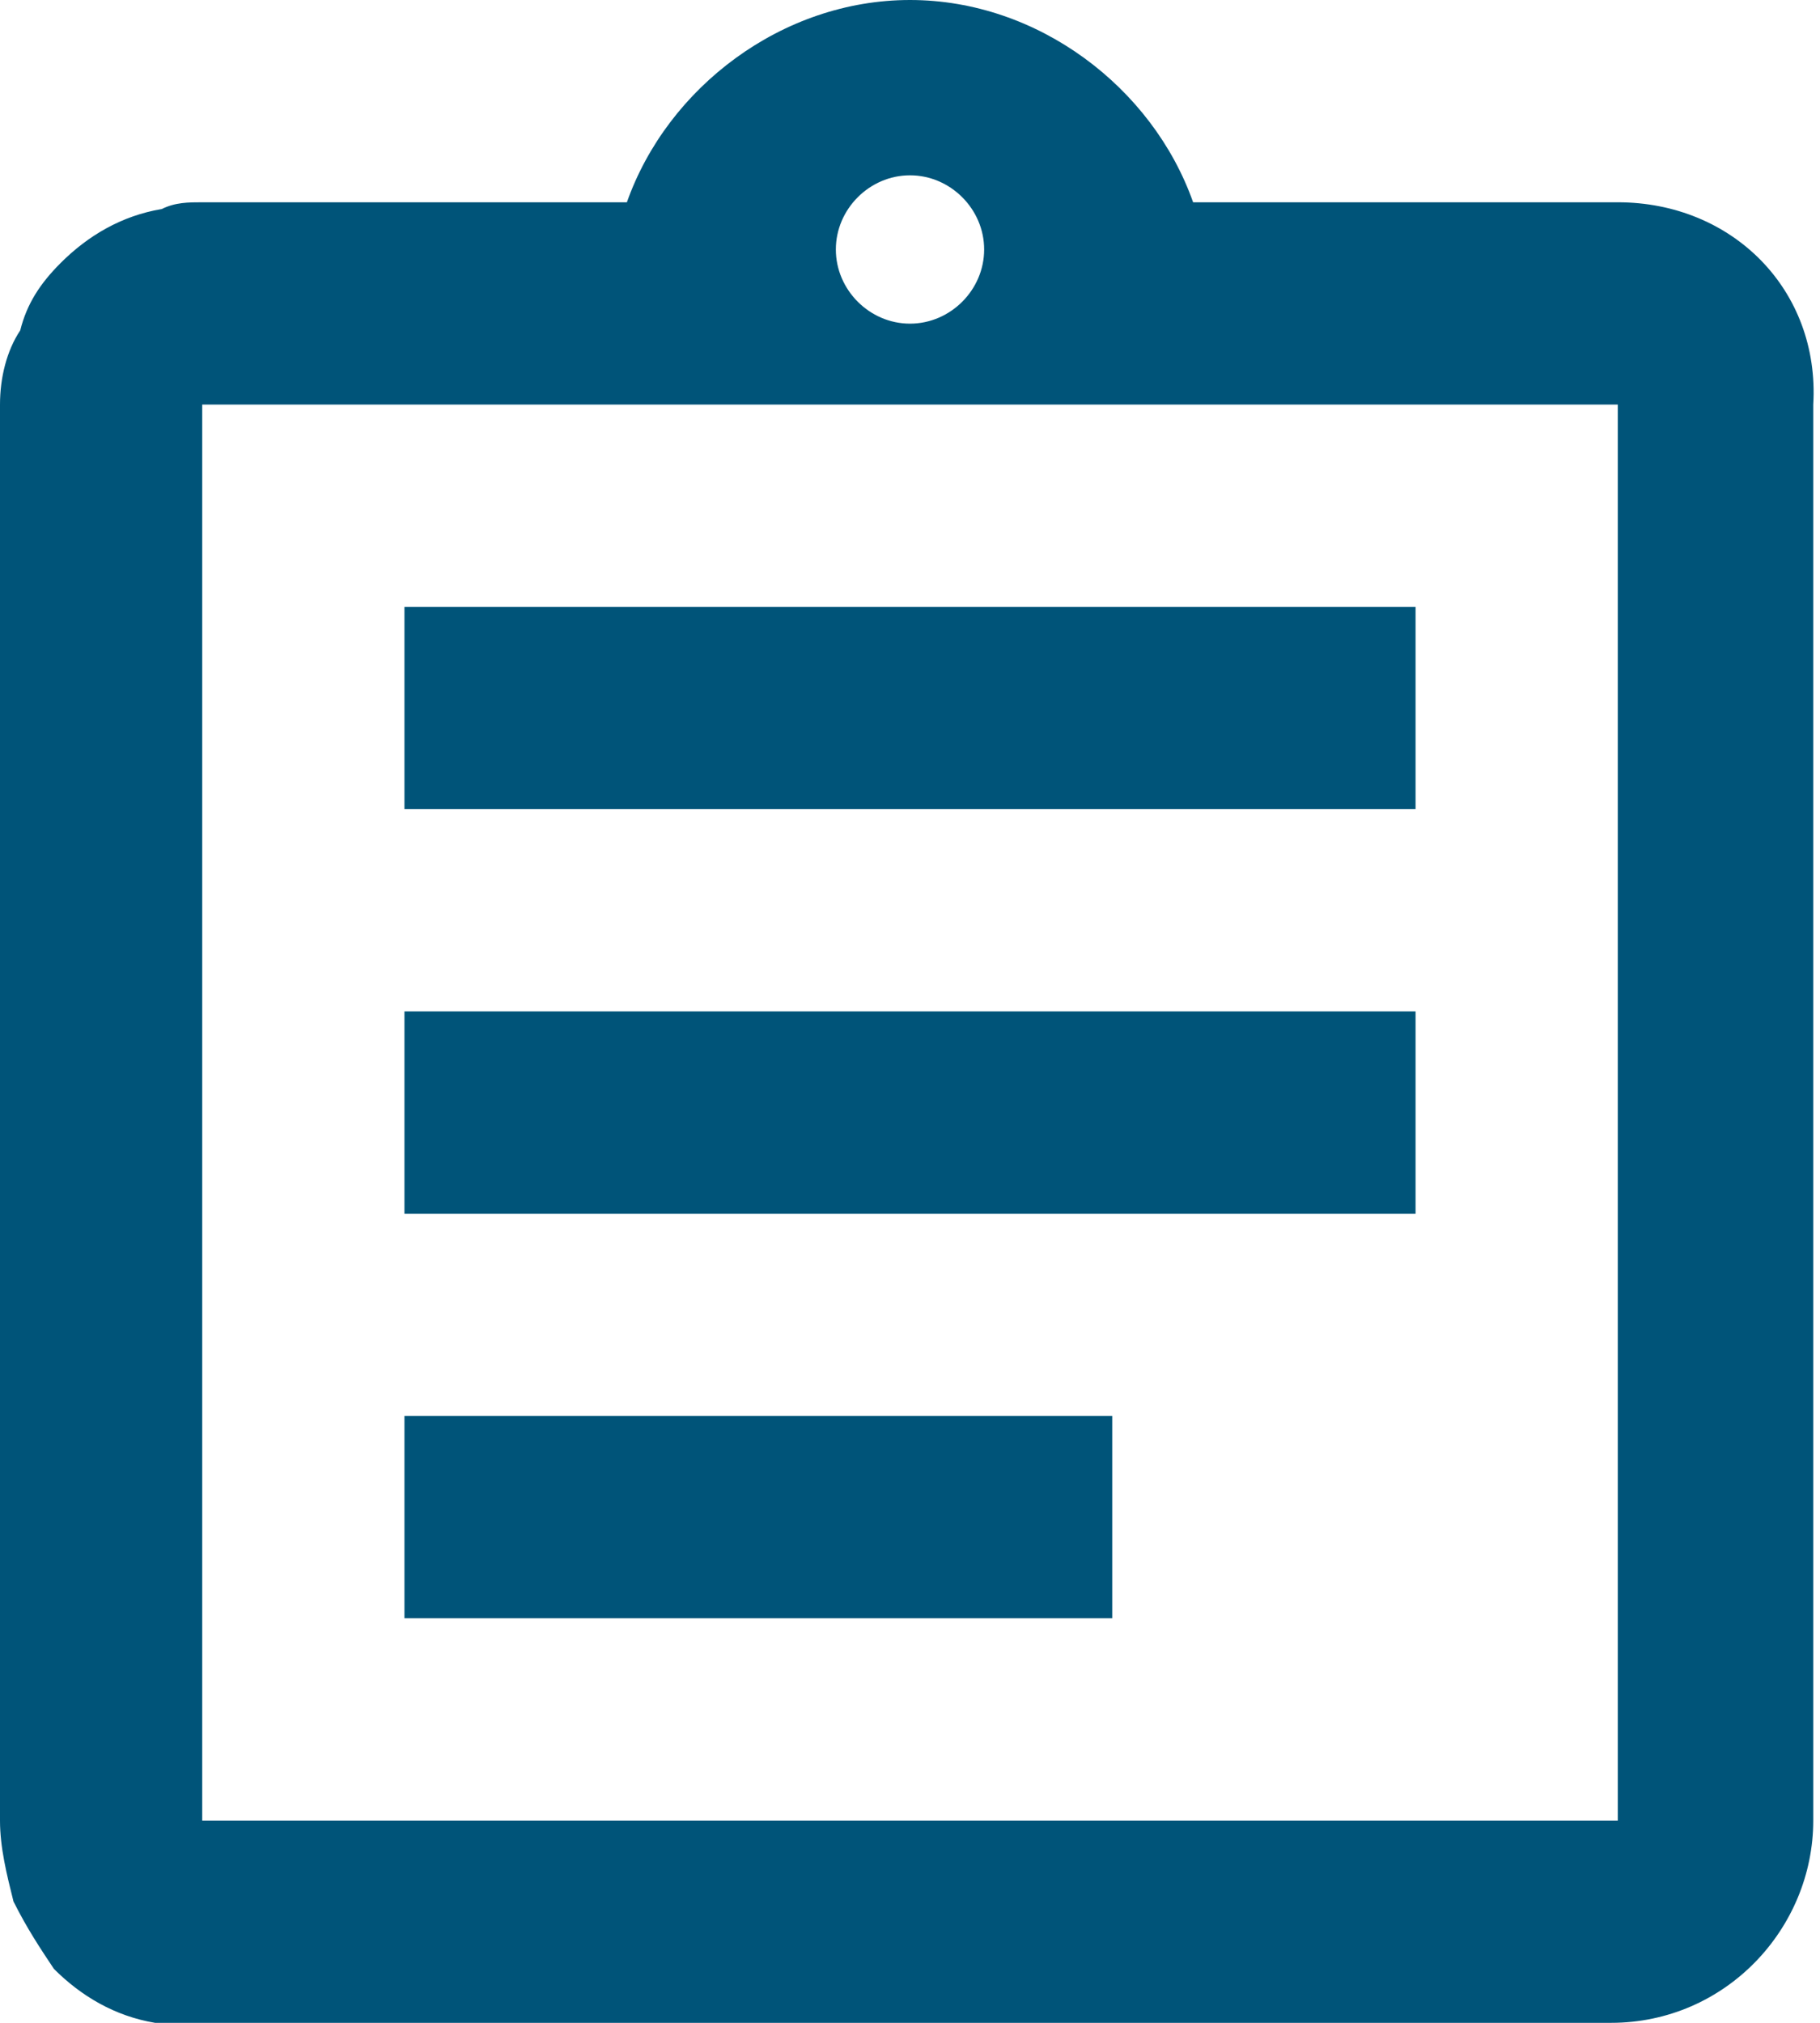
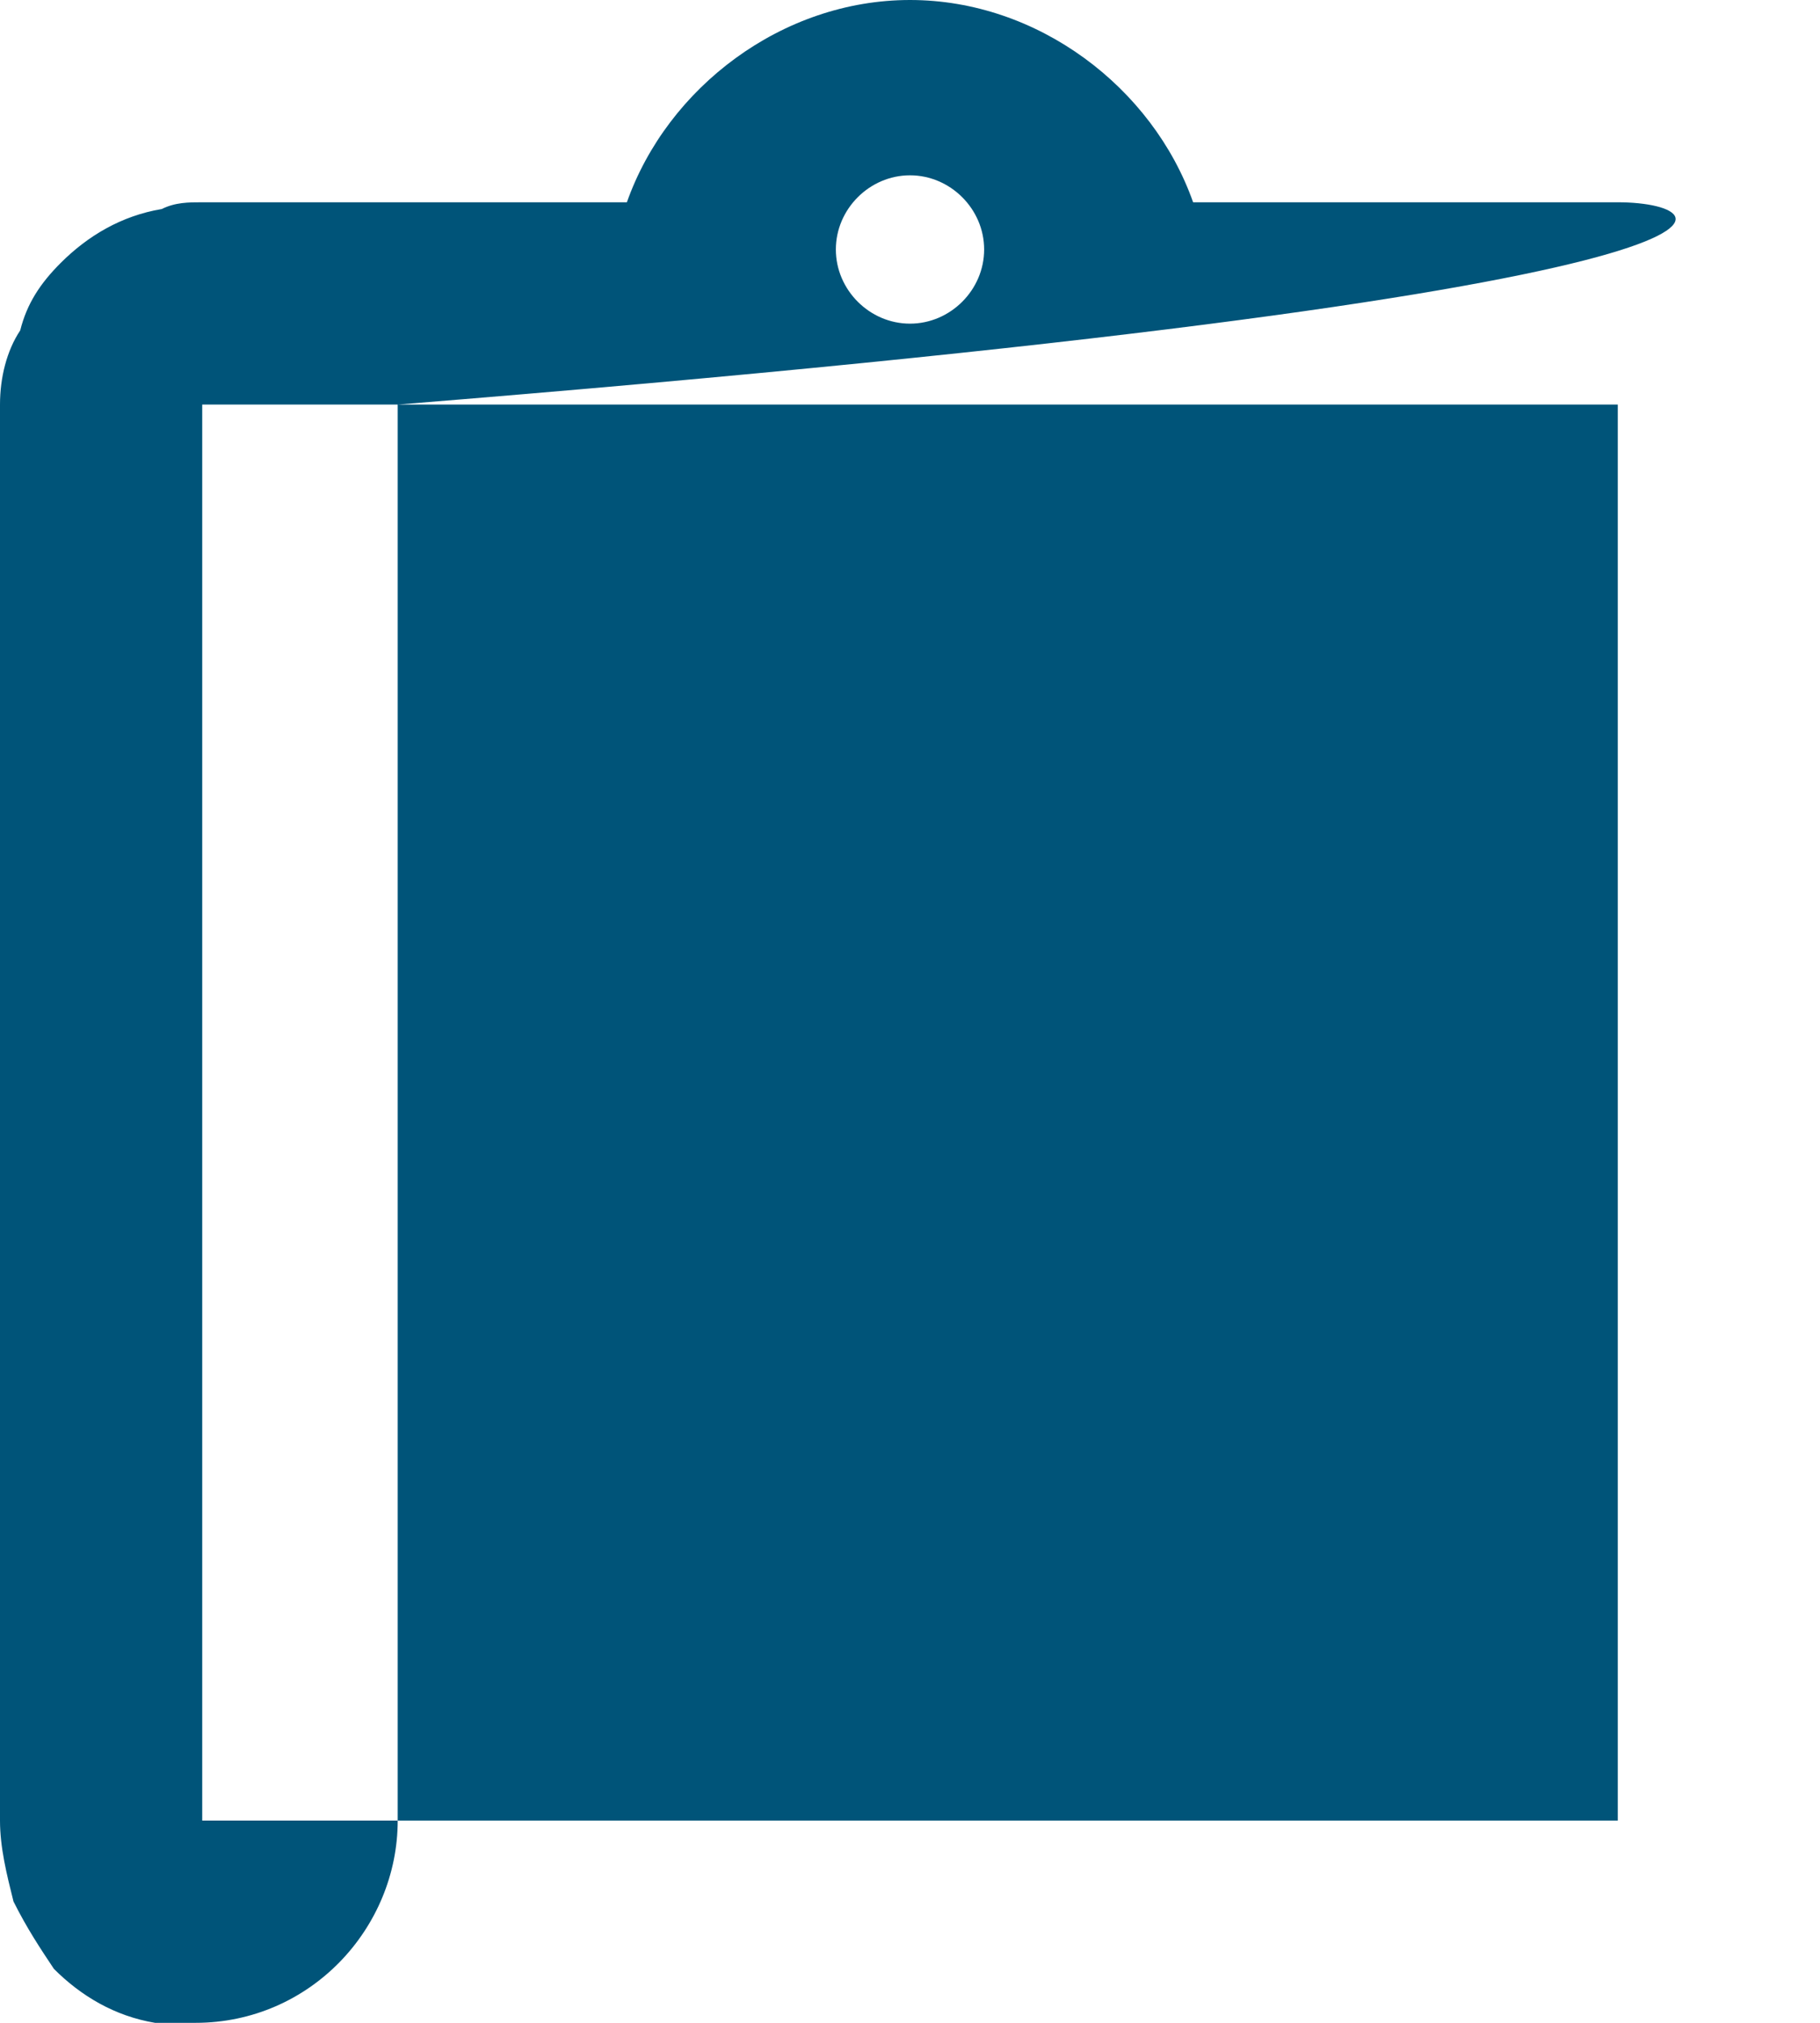
<svg xmlns="http://www.w3.org/2000/svg" version="1.1" id="Layer_1" x="0px" y="0px" viewBox="0 0 27 30" style="enable-background:new 0 0 27 30;" xml:space="preserve">
  <style type="text/css">
	.st0{fill:#005479;}
</style>
-   <path class="st0" d="M6,21h10.5v3H6V21z M6,15h15v3H6V15z M6,9h15v3H6V9z M24,3h-6.3c-0.6-1.7-2.3-3-4.2-3S9.9,1.3,9.3,3H3  C2.8,3,2.6,3,2.4,3.1C1.8,3.2,1.3,3.5,0.9,3.9c-0.3,0.3-0.5,0.6-0.6,1C0.1,5.2,0,5.6,0,6v21c0,0.4,0.1,0.8,0.2,1.2  c0.2,0.4,0.4,0.7,0.6,1c0.4,0.4,0.9,0.7,1.5,0.8c0.2,0,0.4,0,0.6,0h21c1.7,0,3-1.4,3-3V6C27,4.3,25.7,3,24,3z M13.5,2.6  c0.6,0,1.1,0.5,1.1,1.1s-0.5,1.1-1.1,1.1s-1.1-0.5-1.1-1.1S12.9,2.6,13.5,2.6z M24,27H3V6h21V27z" />
+   <path class="st0" d="M6,21h10.5v3H6V21z M6,15h15v3H6V15z M6,9h15v3H6V9z M24,3h-6.3c-0.6-1.7-2.3-3-4.2-3S9.9,1.3,9.3,3H3  C2.8,3,2.6,3,2.4,3.1C1.8,3.2,1.3,3.5,0.9,3.9c-0.3,0.3-0.5,0.6-0.6,1C0.1,5.2,0,5.6,0,6v21c0,0.4,0.1,0.8,0.2,1.2  c0.2,0.4,0.4,0.7,0.6,1c0.4,0.4,0.9,0.7,1.5,0.8c0.2,0,0.4,0,0.6,0c1.7,0,3-1.4,3-3V6C27,4.3,25.7,3,24,3z M13.5,2.6  c0.6,0,1.1,0.5,1.1,1.1s-0.5,1.1-1.1,1.1s-1.1-0.5-1.1-1.1S12.9,2.6,13.5,2.6z M24,27H3V6h21V27z" />
</svg>